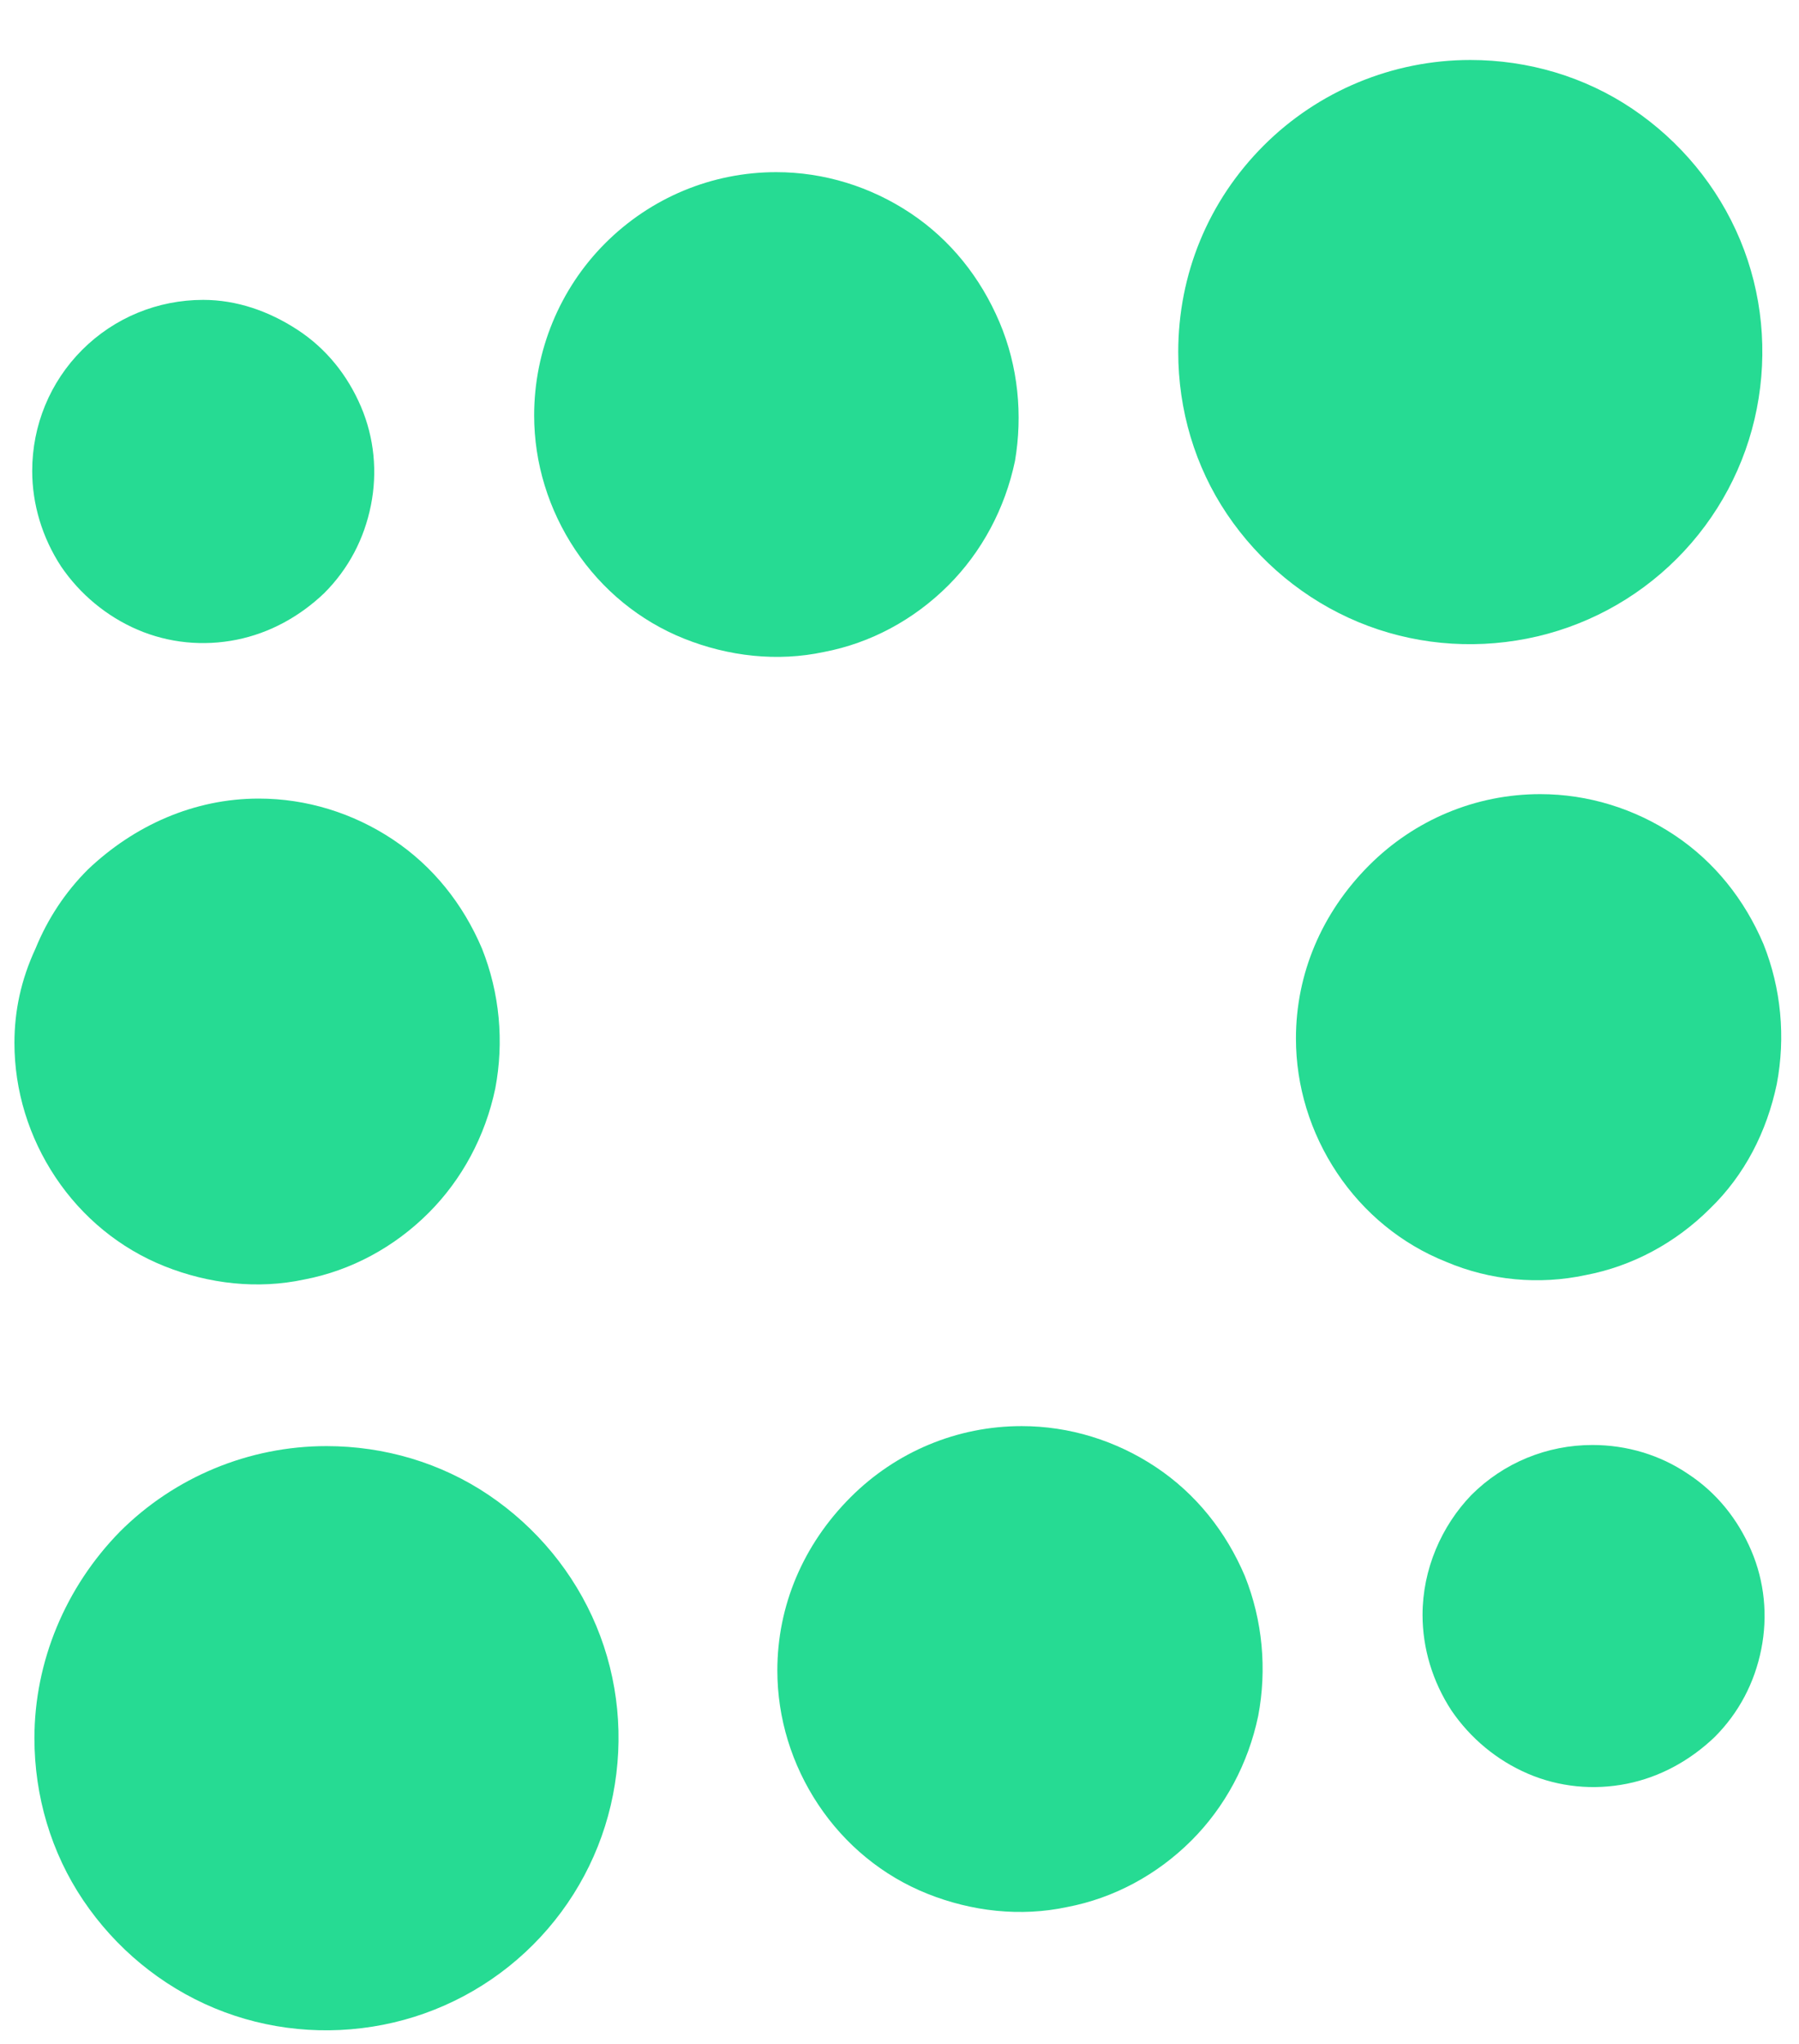
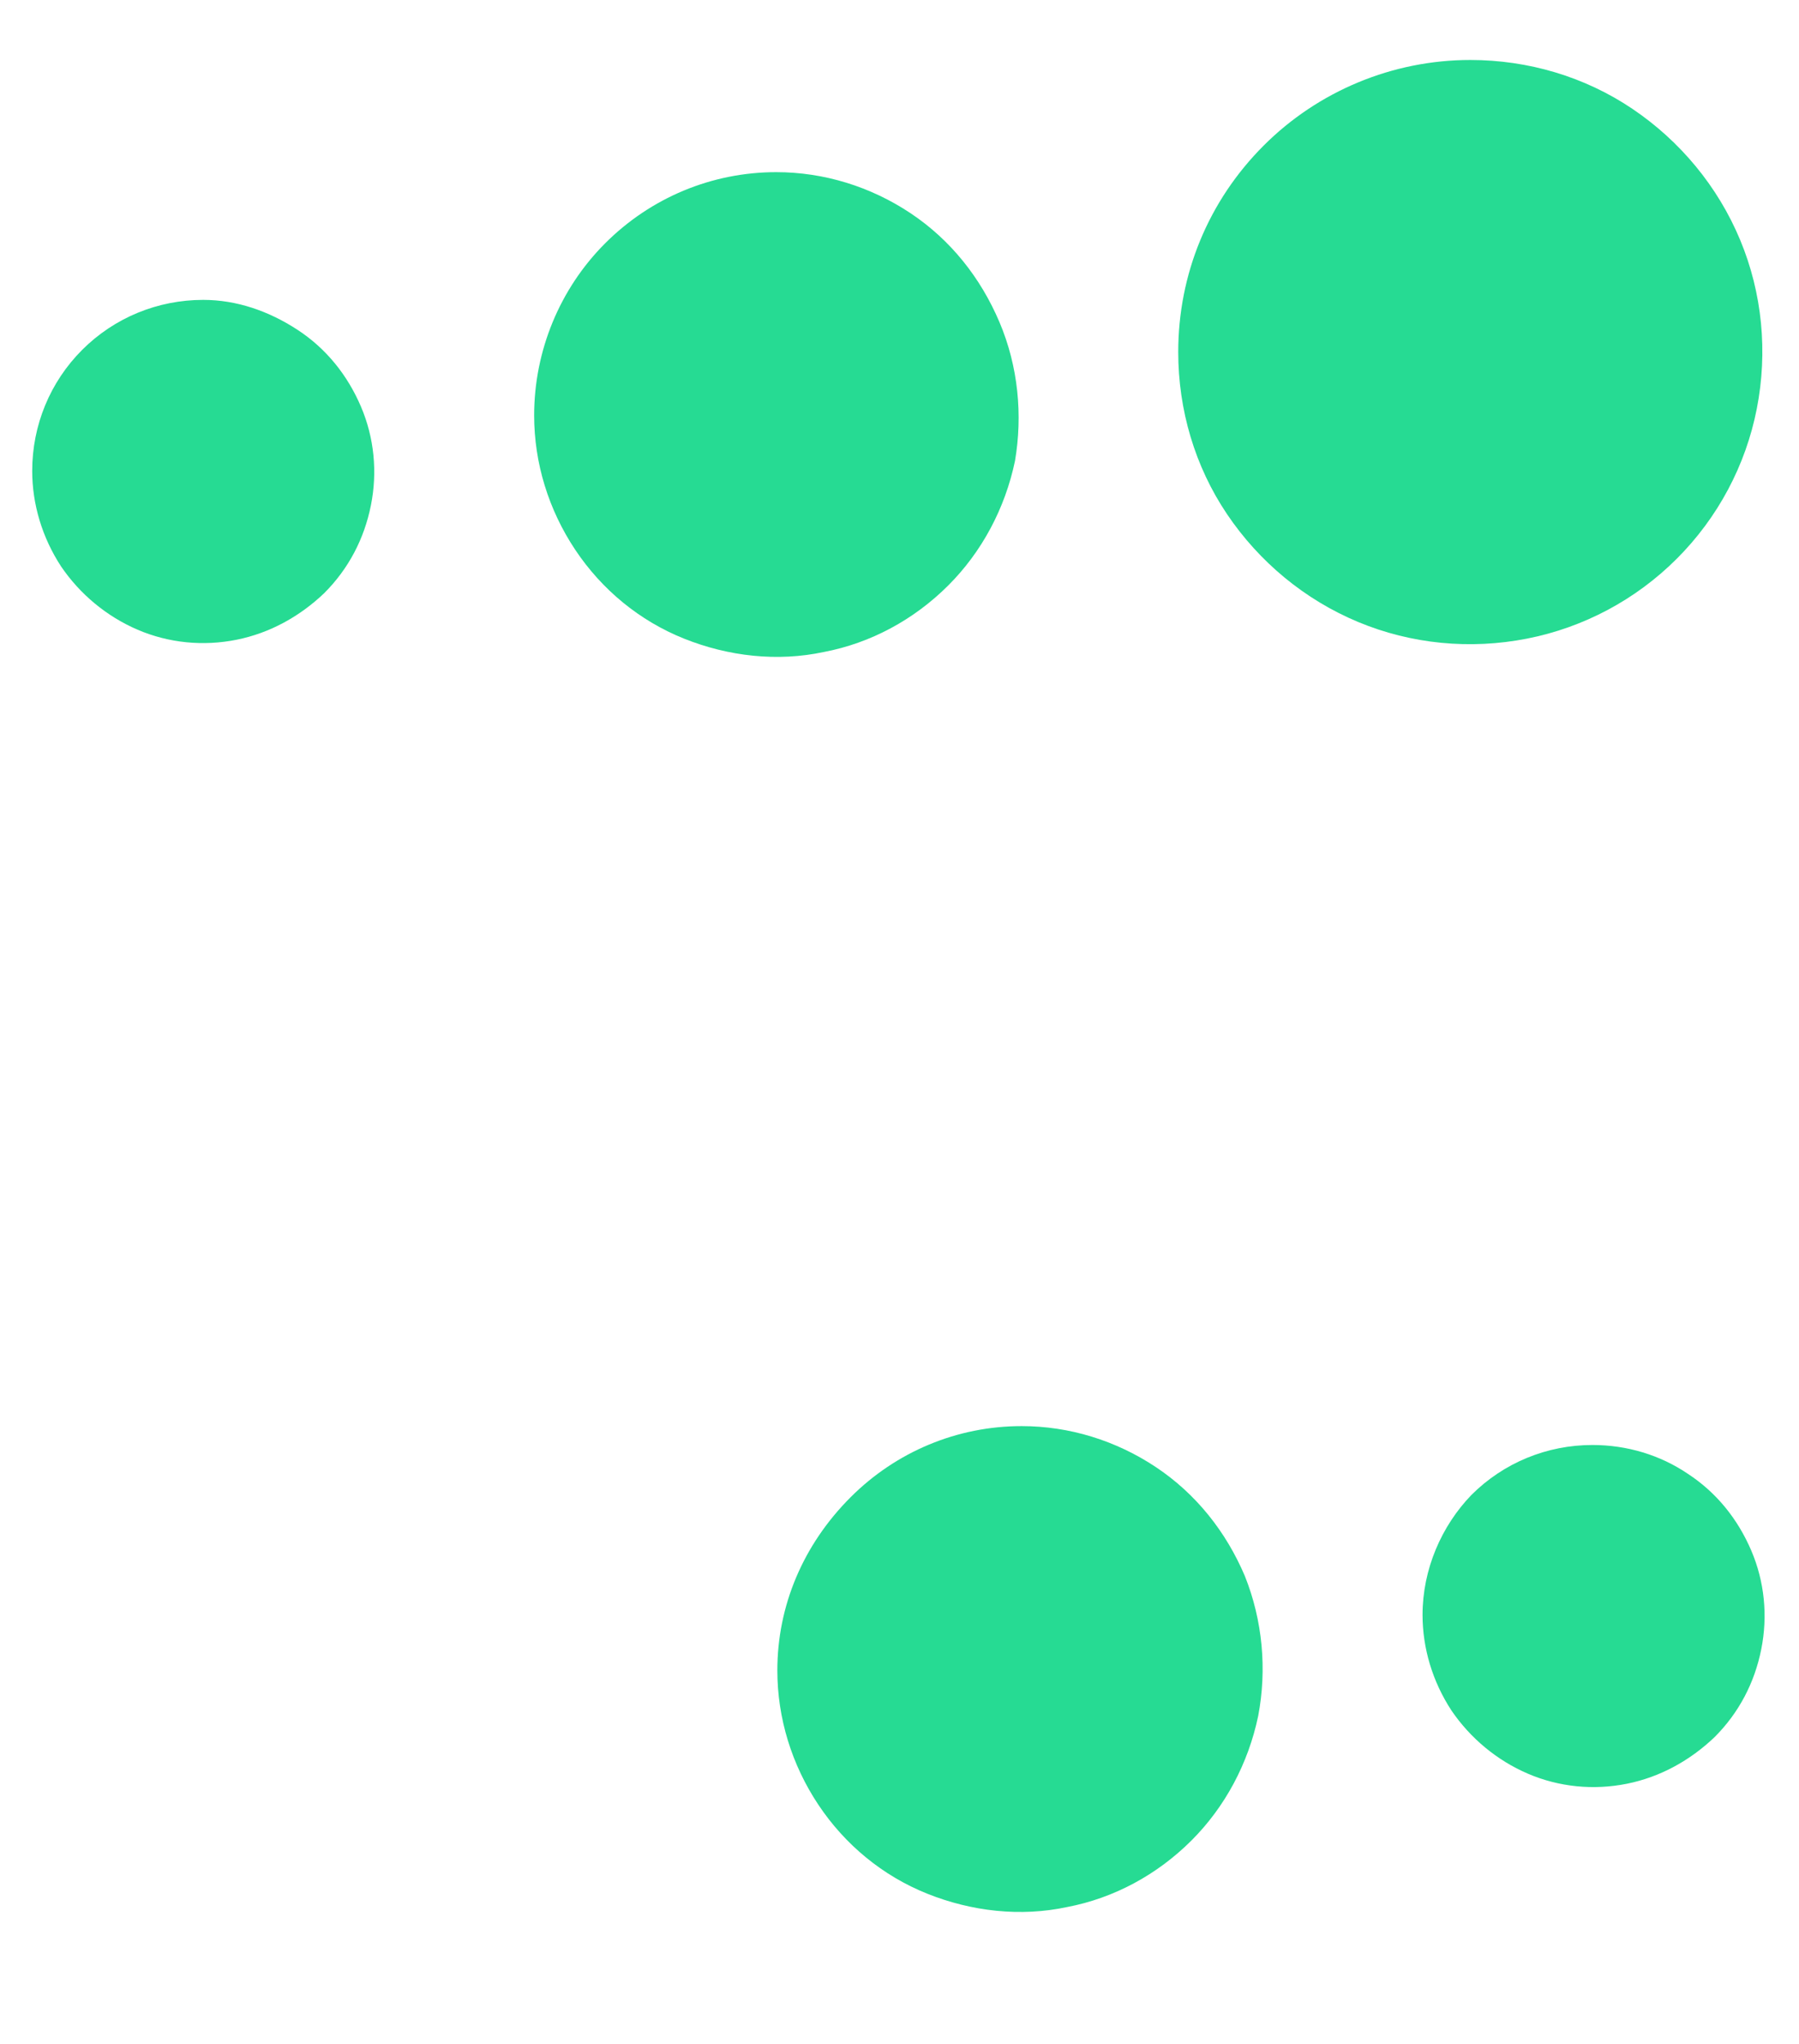
<svg xmlns="http://www.w3.org/2000/svg" version="1.1" id="Layer_1" x="0px" y="0px" viewBox="0 0 162 184" style="enable-background:new 0 0 162 184;" xml:space="preserve">
  <style type="text/css"> .st0{fill:#26DB93;} </style>
  <g>
-     <path class="st0" d="M1.3,93.9c0,4.3,1.3,8.5,3.7,12.1c2.4,3.6,5.8,6.4,9.8,8c4,1.6,8.4,2.1,12.6,1.2c4.2-0.8,8.1-2.9,11.2-6 c3-3,5.1-6.9,6-11.2c0.8-4.2,0.4-8.6-1.2-12.6c-1.7-4-4.4-7.4-8-9.8c-3.6-2.4-7.8-3.7-12.1-3.7c-2.9,0-5.7,0.6-8.3,1.7 c-2.6,1.1-5,2.7-7.1,4.7c-2,2-3.6,4.4-4.7,7.1C1.9,88.2,1.3,91,1.3,93.9z" />
    <path class="st0" d="M48.1,37.4c0,4.3,1.3,8.5,3.7,12.1c2.4,3.6,5.8,6.4,9.8,8c4,1.6,8.4,2.1,12.6,1.2c4.2-0.8,8.1-2.9,11.2-6 c3-3,5.1-6.9,6-11.2C92.1,37.4,91.7,33,90,29c-1.7-4-4.4-7.4-8-9.8c-3.6-2.4-7.8-3.7-12.1-3.7c-5.8,0-11.3,2.3-15.4,6.4 C50.4,26,48.1,31.6,48.1,37.4z" />
    <path class="st0" d="M70,150.4c0,4.3,1.3,8.5,3.7,12.1c2.4,3.6,5.8,6.4,9.8,8c4,1.6,8.4,2.1,12.6,1.2c4.2-0.8,8.1-2.9,11.2-6 c3-3,5.1-6.9,6-11.2c0.8-4.2,0.4-8.6-1.2-12.6c-1.7-4-4.4-7.4-8-9.8c-3.6-2.4-7.8-3.7-12.1-3.7c-5.8,0-11.3,2.3-15.4,6.4 C72.3,139.1,70,144.6,70,150.4z" />
-     <path class="st0" d="M116.7,93.5c0,4.3,1.3,8.5,3.7,12.1c2.4,3.6,5.8,6.4,9.8,8c4,1.7,8.4,2.1,12.6,1.2c4.2-0.8,8.1-2.9,11.2-6 c3.1-3,5.1-6.9,6-11.2c0.8-4.2,0.4-8.6-1.2-12.6c-1.7-4-4.4-7.4-8-9.8c-3.6-2.4-7.8-3.7-12.1-3.7c-5.8,0-11.3,2.3-15.4,6.4 C119,82.2,116.7,87.7,116.7,93.5z" />
    <path class="st0" d="M2.9,42.4c0,3,0.9,6,2.6,8.6c1.7,2.5,4.1,4.5,6.9,5.7c2.8,1.2,5.9,1.5,8.9,0.9s5.7-2.1,7.9-4.2 c2.2-2.2,3.6-4.9,4.2-7.9c0.6-3,0.3-6.1-0.9-8.9c-1.2-2.8-3.1-5.2-5.7-6.9S21.3,27,18.3,27c-4.1,0-8,1.6-10.9,4.5 C4.5,34.4,2.9,38.3,2.9,42.4z" />
    <path class="st0" d="M128.1,145.4c0,3,0.9,6,2.6,8.6c1.7,2.5,4.1,4.5,6.9,5.7c2.8,1.2,5.9,1.5,8.9,0.9c3-0.6,5.7-2.1,7.9-4.2 c2.2-2.2,3.6-4.9,4.2-7.9c0.6-3,0.3-6.1-0.9-8.9c-1.2-2.8-3.1-5.2-5.7-6.9c-2.5-1.7-5.5-2.6-8.6-2.6c-4.1,0-8,1.6-10.9,4.5 C129.8,137.4,128.1,141.3,128.1,145.4z" />
-     <path class="st0" d="M3.1,156.5c0,5.2,1.5,10.3,4.4,14.6c2.9,4.3,7,7.7,11.8,9.7c4.8,2,10.1,2.5,15.2,1.5c5.1-1,9.8-3.5,13.5-7.2 c3.7-3.7,6.2-8.4,7.2-13.5c1-5.1,0.5-10.4-1.5-15.2c-2-4.8-5.4-8.9-9.7-11.8c-4.3-2.9-9.4-4.4-14.6-4.4c-7,0-13.7,2.8-18.6,7.7 C5.9,142.9,3.1,149.6,3.1,156.5z" />
    <path class="st0" d="M106.1,31.7c0,5.2,1.5,10.3,4.4,14.6c2.9,4.3,7,7.7,11.8,9.7c4.8,2,10.1,2.5,15.2,1.5c5.1-1,9.8-3.5,13.5-7.2 c3.7-3.7,6.2-8.4,7.2-13.5c1-5.1,0.5-10.4-1.5-15.2s-5.4-8.9-9.7-11.8c-4.3-2.9-9.4-4.4-14.6-4.4c-7,0-13.7,2.8-18.6,7.7 C108.8,18.1,106.1,24.7,106.1,31.7z" />
  </g>
</svg>